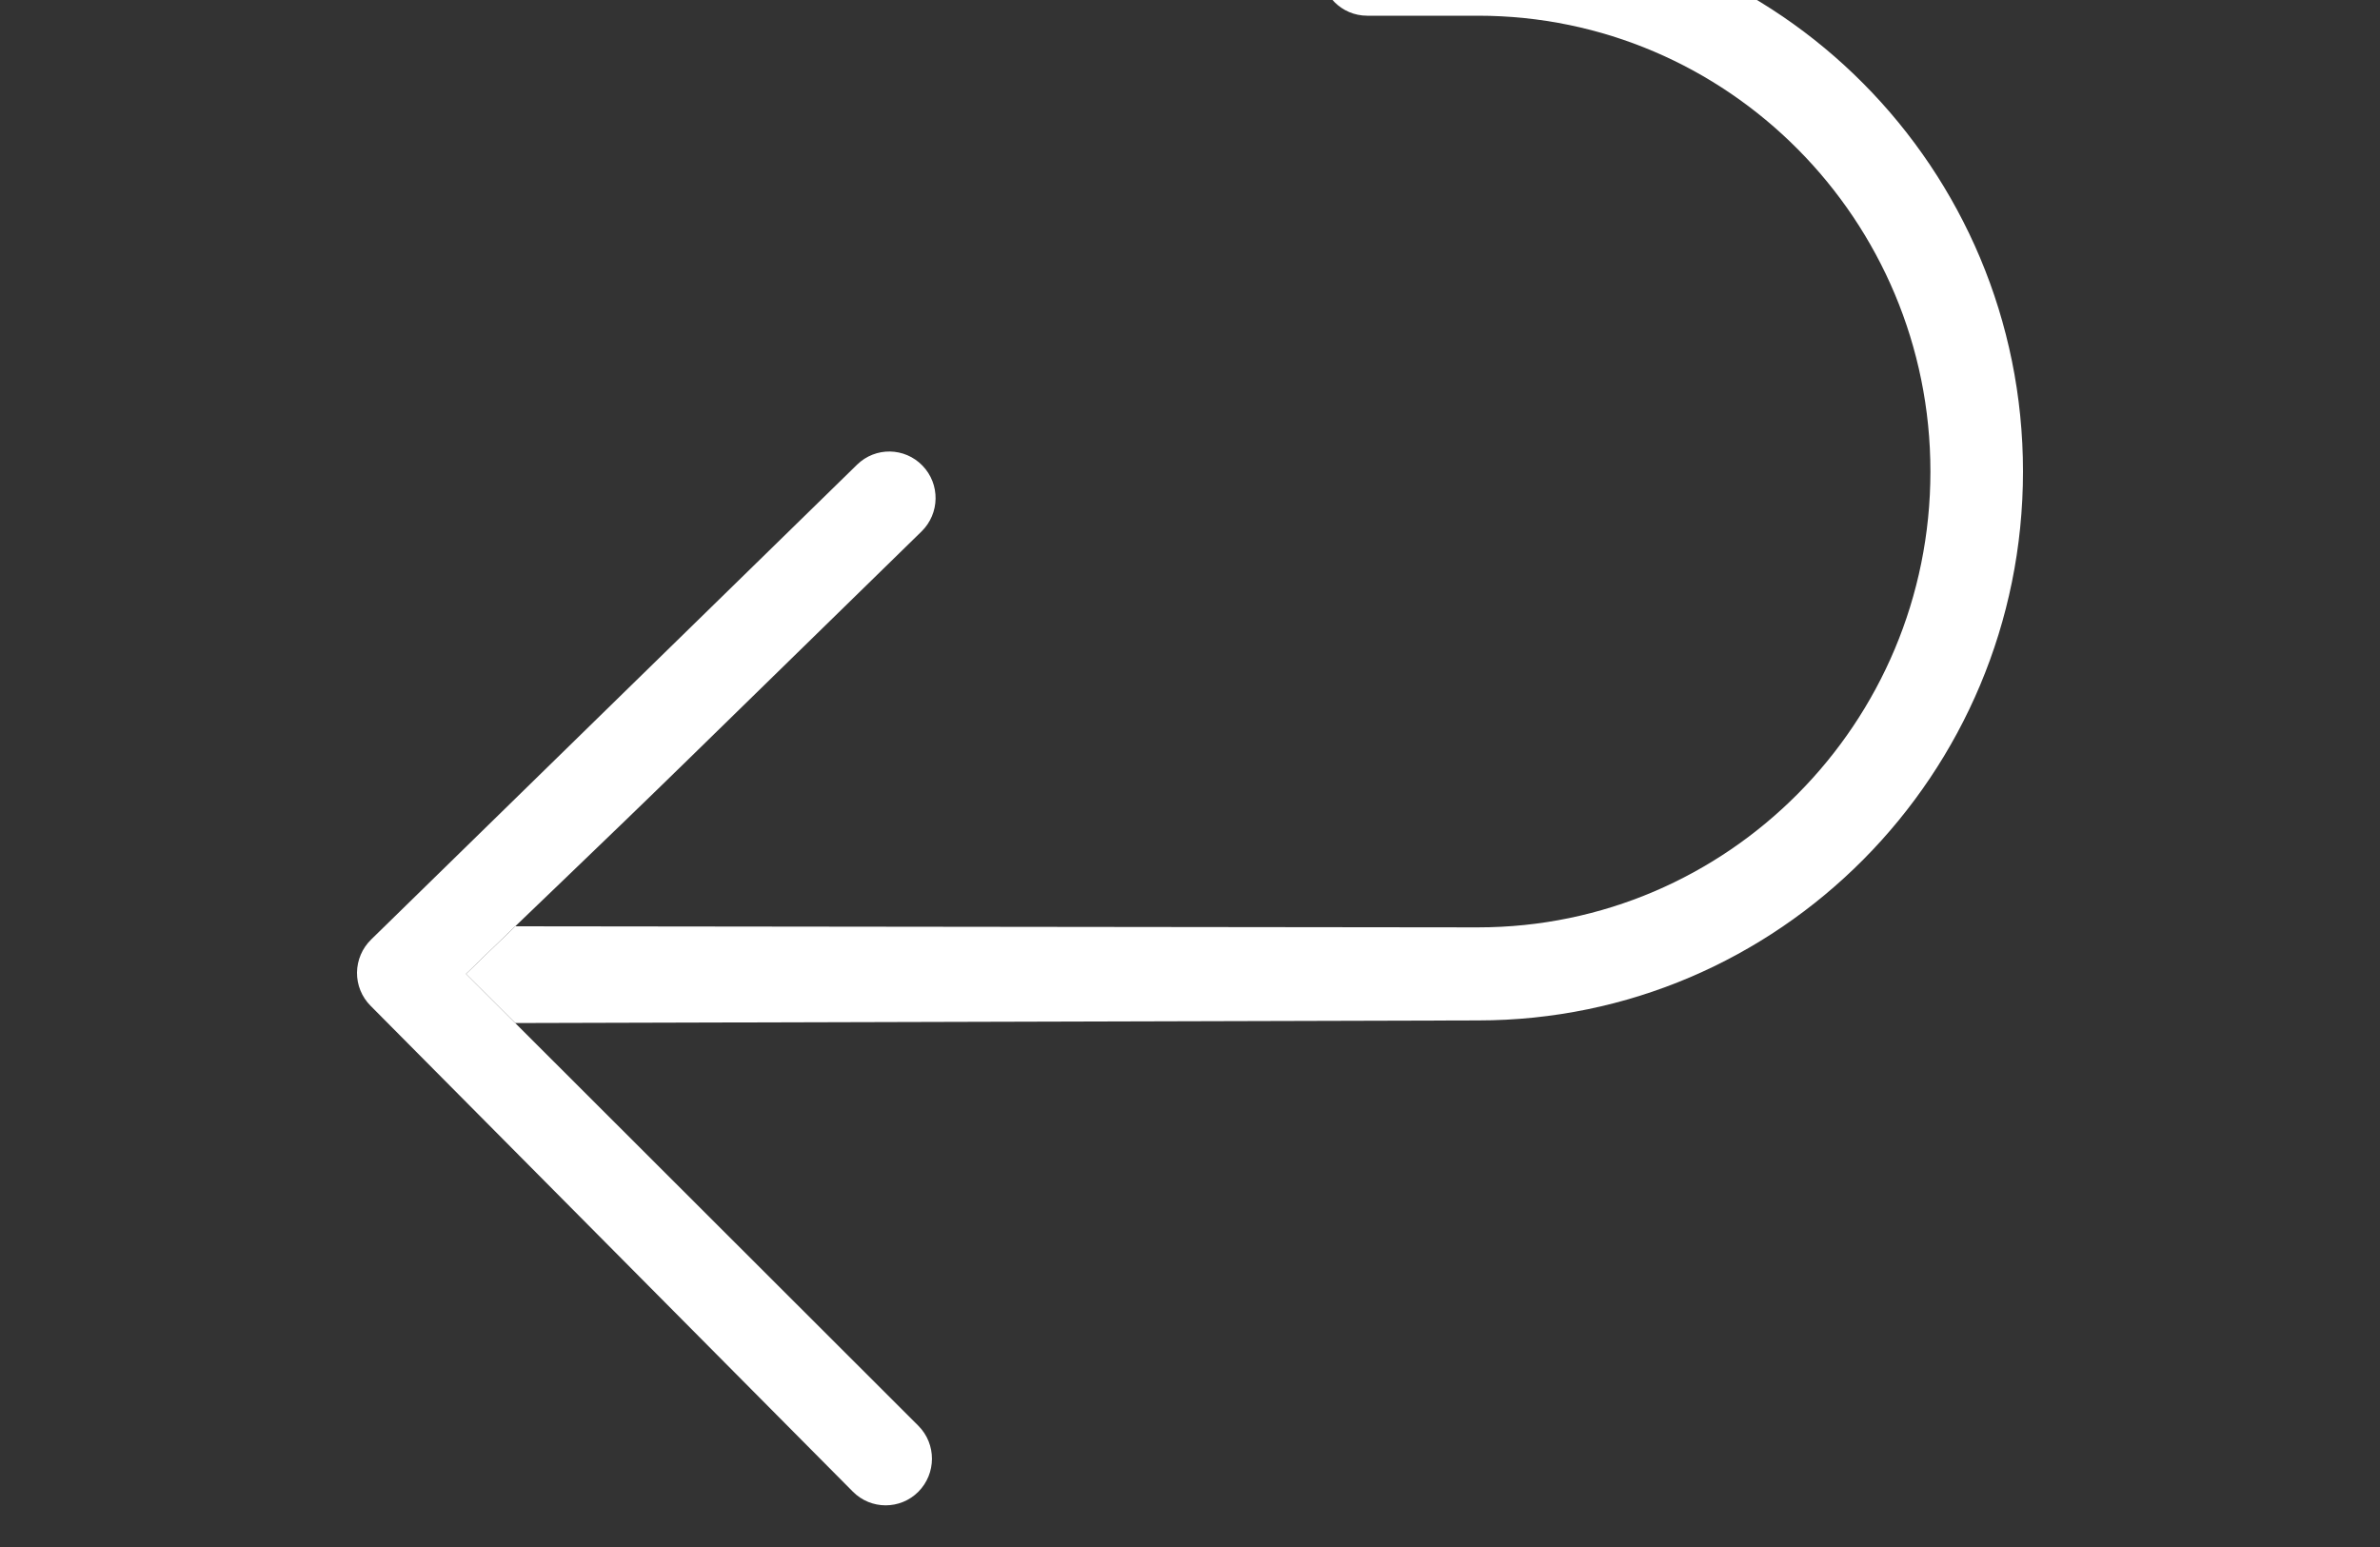
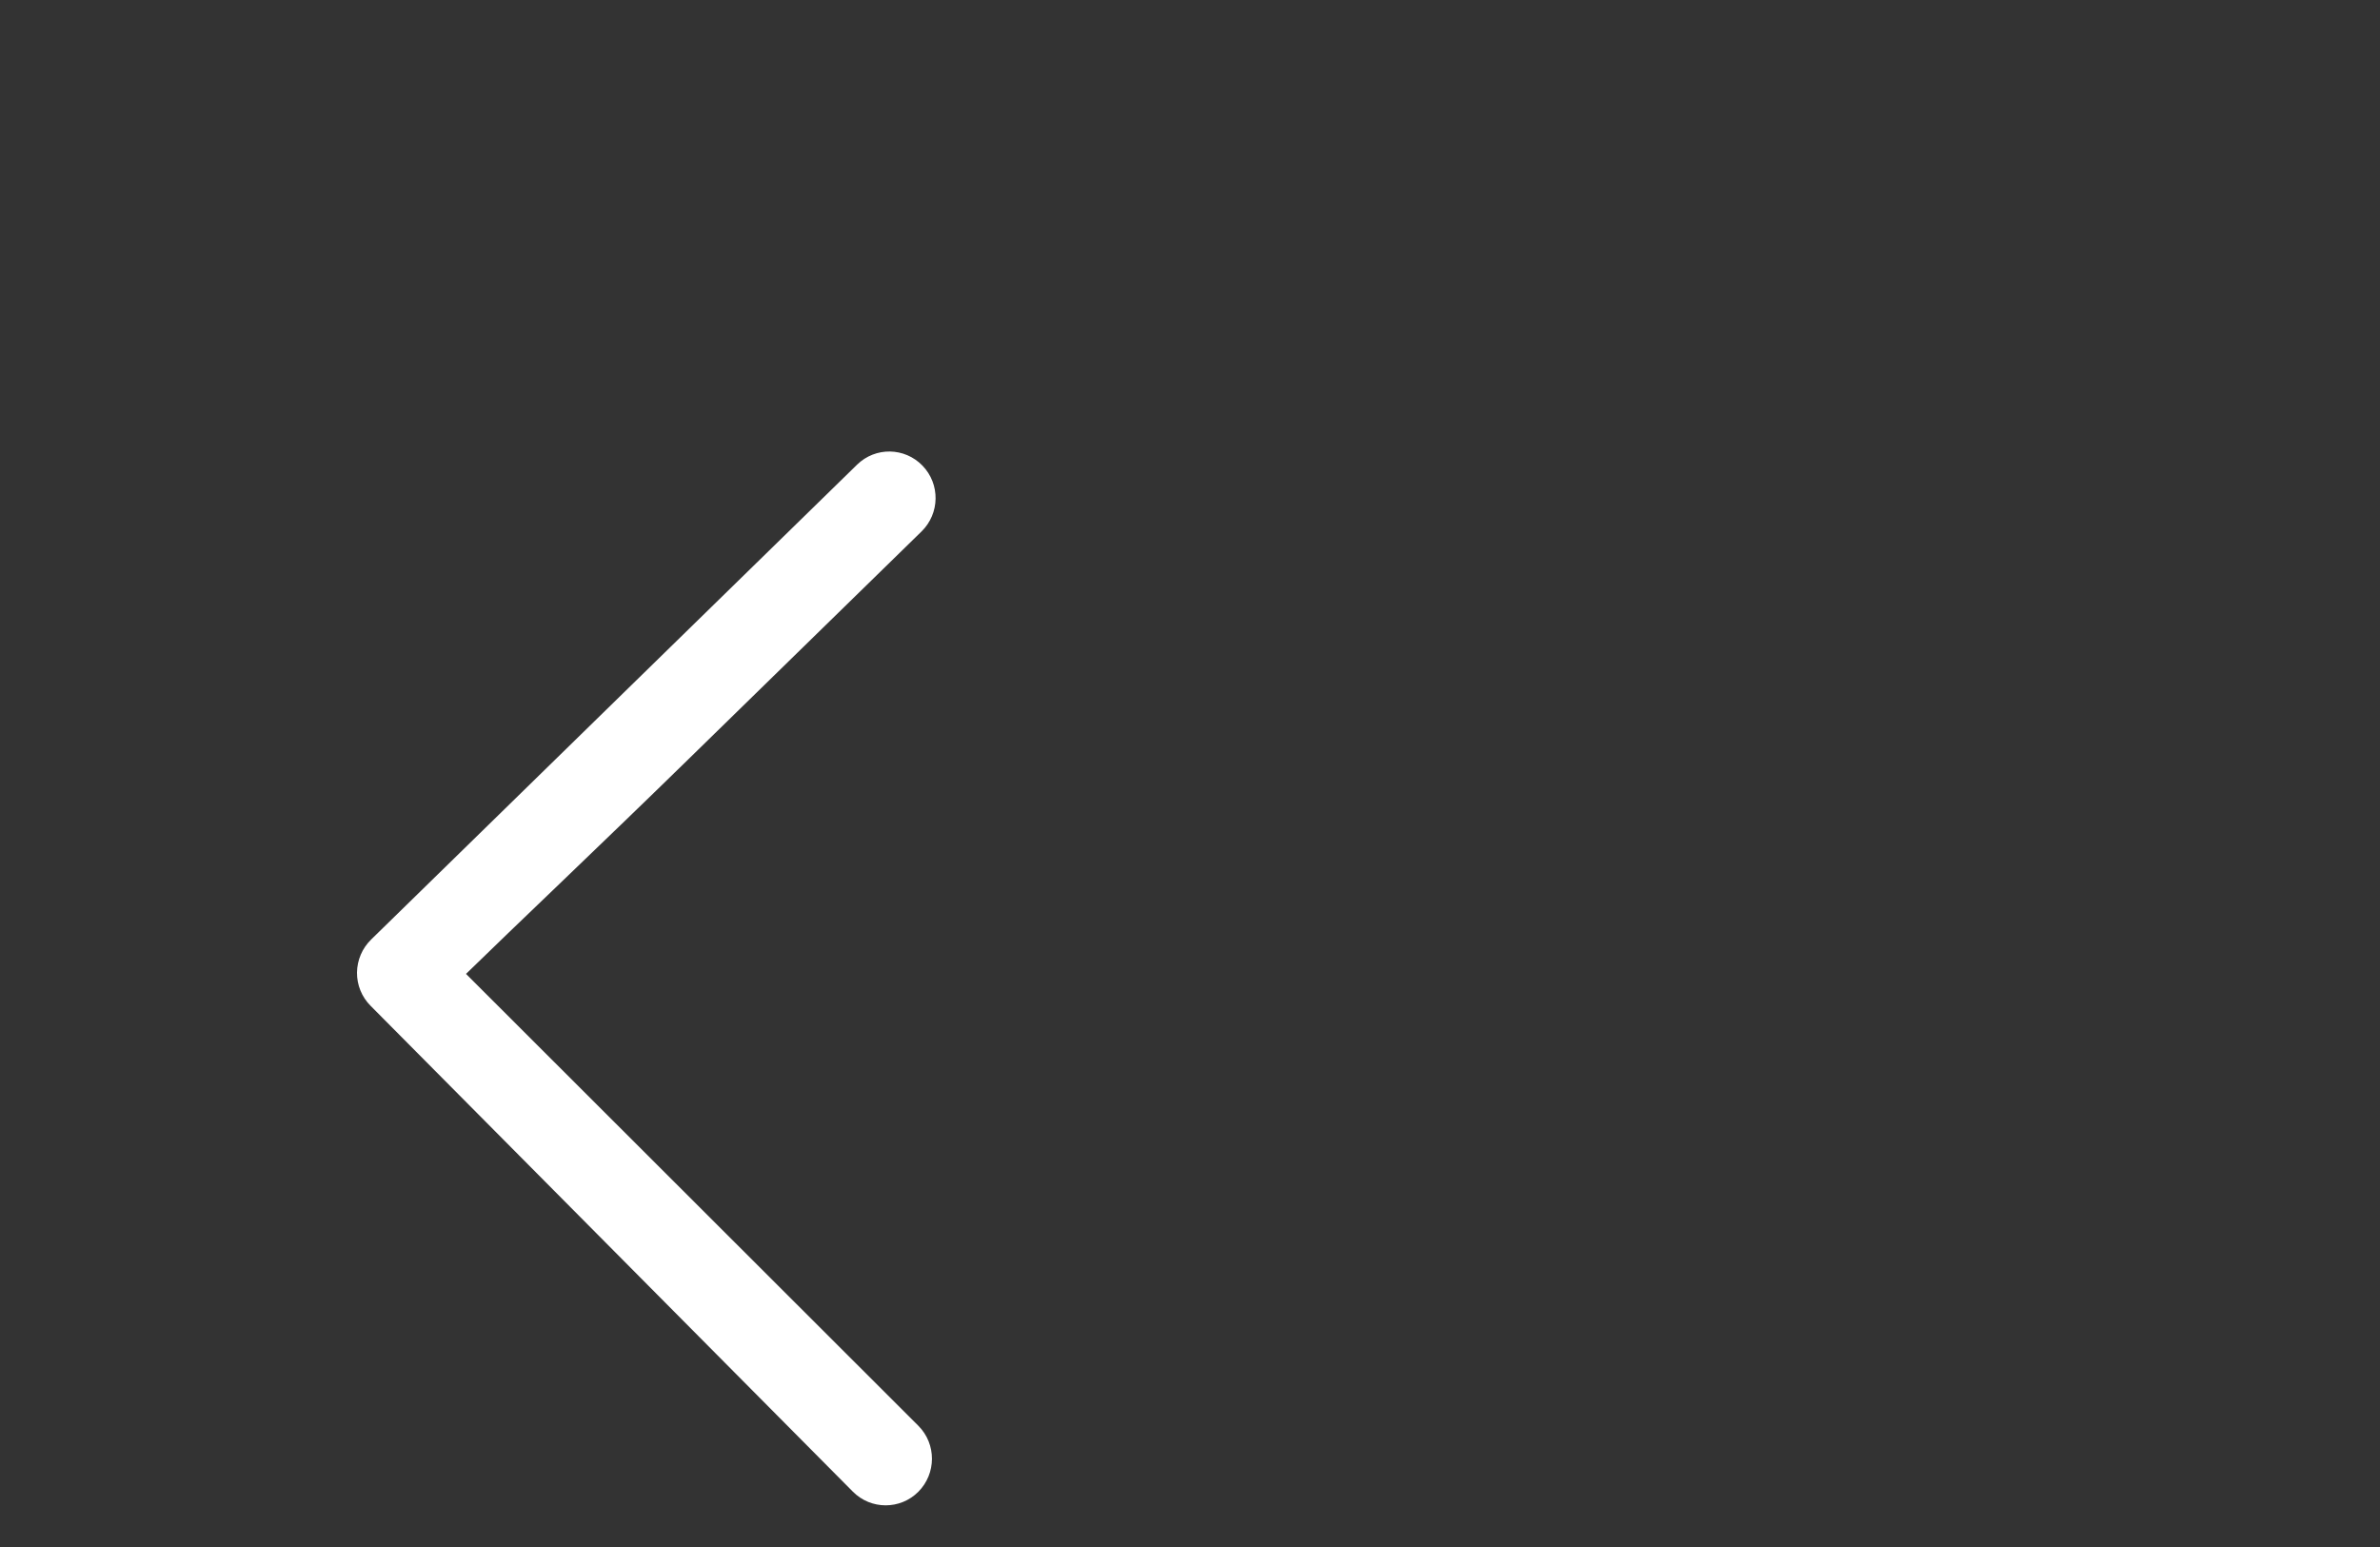
<svg xmlns="http://www.w3.org/2000/svg" width="20" height="13" viewBox="0 0 20 13" fill="none">
  <rect x="0" y="0" width="20" height="13" fill="#333333" stroke="none" />
-   <path d="M11.1 -0.259C11.1 -0.475 11.274 -0.65 11.489 -0.65H12.42C14.948 -0.65 17 1.417 17 3.962C17 6.508 14.948 8.575 12.42 8.575L4.33 8.597L3.916 8.184L4.33 7.784L12.42 7.793C14.518 7.793 16.222 6.077 16.222 3.962C16.222 1.848 14.518 0.132 12.42 0.132H11.489C11.274 0.132 11.1 -0.043 11.1 -0.259Z" fill="white" />
  <path d="M7.202 3.905C7.356 3.754 7.602 3.758 7.752 3.913C7.902 4.068 7.898 4.315 7.744 4.466L7.202 3.905ZM3.916 8.184L7.718 11.982C7.87 12.135 7.869 12.383 7.717 12.536C7.565 12.688 7.319 12.688 7.167 12.535L3.114 8.452C3.04 8.378 2.999 8.277 3 8.173C3.001 8.068 3.044 7.968 3.119 7.895C3.229 7.787 4.249 6.79 5.243 5.819L7.202 3.905L7.744 4.466L5.785 6.38C5.068 7.081 4.309 7.8 3.916 8.184Z" fill="white" />
</svg>